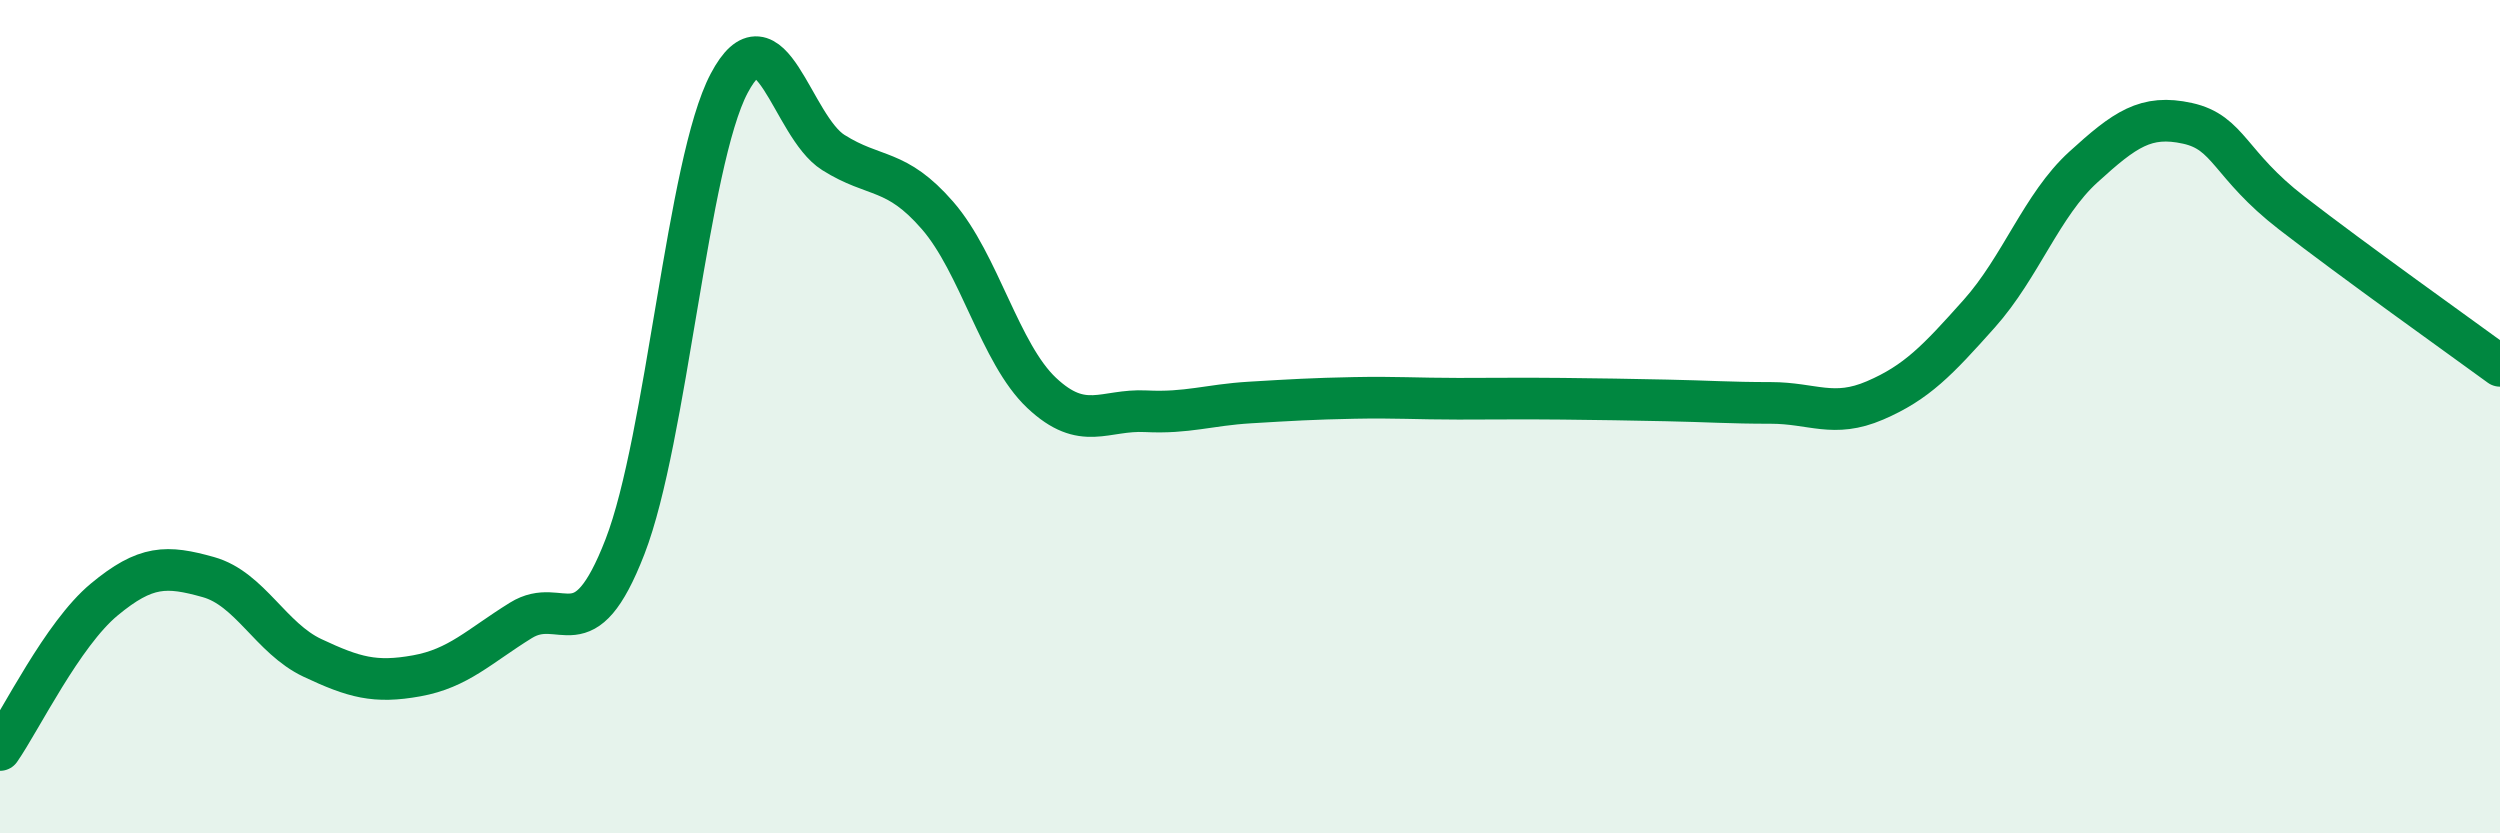
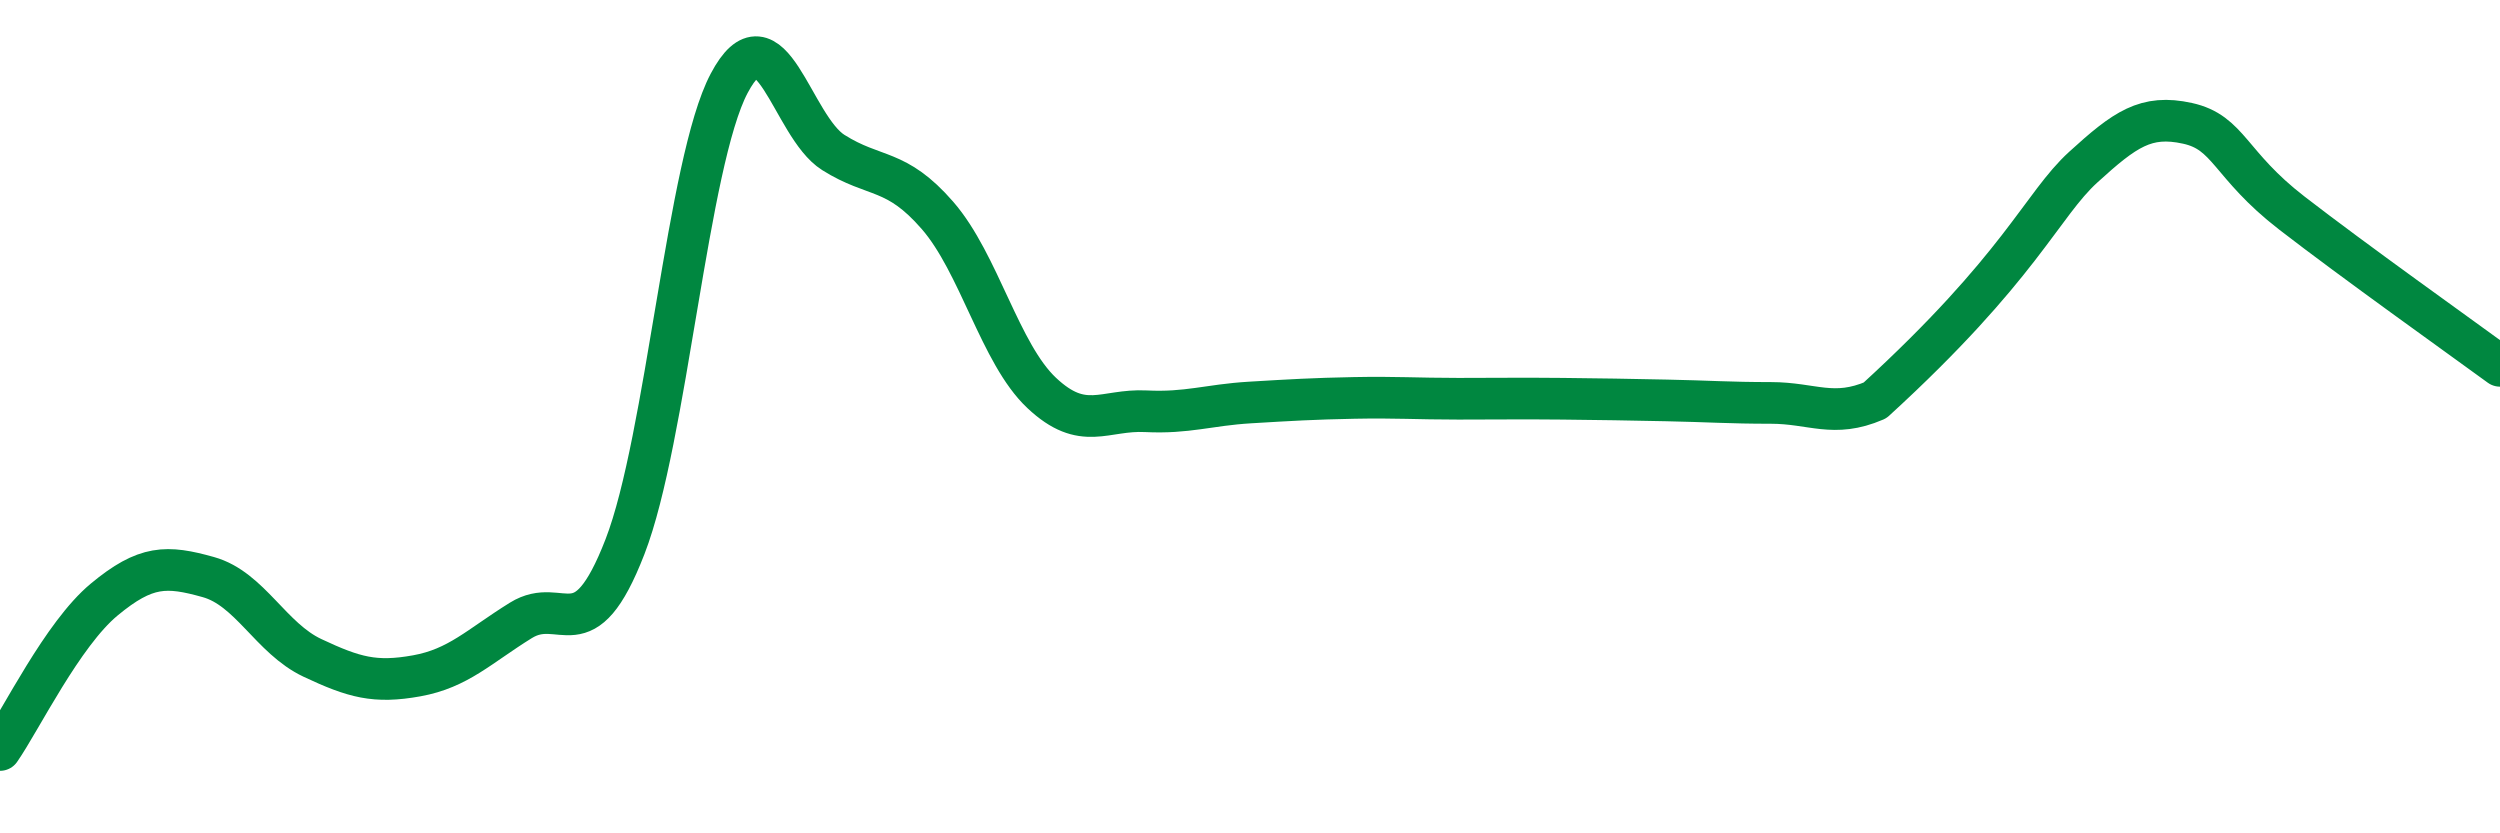
<svg xmlns="http://www.w3.org/2000/svg" width="60" height="20" viewBox="0 0 60 20">
-   <path d="M 0,18 C 0.5,17.28 1.5,15.22 2.5,14.39 C 3.5,13.56 4,13.57 5,13.85 C 6,14.13 6.5,15.32 7.5,15.79 C 8.5,16.26 9,16.4 10,16.22 C 11,16.04 11.5,15.51 12.5,14.89 C 13.5,14.27 14,15.7 15,13.12 C 16,10.54 16.5,3.89 17.5,2 C 18.5,0.11 19,3.03 20,3.66 C 21,4.29 21.5,4.02 22.5,5.17 C 23.5,6.32 24,8.49 25,9.43 C 26,10.37 26.5,9.82 27.5,9.87 C 28.5,9.92 29,9.72 30,9.66 C 31,9.6 31.5,9.57 32.5,9.55 C 33.5,9.53 34,9.57 35,9.57 C 36,9.57 36.5,9.56 37.5,9.57 C 38.5,9.58 39,9.59 40,9.61 C 41,9.63 41.5,9.67 42.5,9.67 C 43.5,9.67 44,10.04 45,9.61 C 46,9.18 46.5,8.65 47.5,7.53 C 48.5,6.41 49,4.92 50,4.01 C 51,3.1 51.5,2.74 52.5,2.96 C 53.5,3.18 53.5,3.95 55,5.11 C 56.5,6.27 59,8.05 60,8.78L60 20L0 20Z" fill="#008740" opacity="0.1" stroke-linecap="round" stroke-linejoin="round" />
-   <path d="M 0,18 C 0.5,17.28 1.5,15.22 2.5,14.39 C 3.5,13.56 4,13.57 5,13.85 C 6,14.13 6.5,15.32 7.5,15.79 C 8.5,16.26 9,16.4 10,16.22 C 11,16.04 11.5,15.51 12.5,14.89 C 13.5,14.27 14,15.7 15,13.12 C 16,10.54 16.5,3.89 17.5,2 C 18.5,0.11 19,3.03 20,3.66 C 21,4.29 21.5,4.02 22.5,5.17 C 23.5,6.32 24,8.49 25,9.43 C 26,10.37 26.5,9.82 27.5,9.87 C 28.5,9.92 29,9.72 30,9.66 C 31,9.6 31.5,9.57 32.5,9.55 C 33.5,9.53 34,9.57 35,9.57 C 36,9.57 36.5,9.56 37.5,9.57 C 38.5,9.58 39,9.59 40,9.61 C 41,9.63 41.5,9.67 42.5,9.67 C 43.5,9.67 44,10.04 45,9.61 C 46,9.18 46.5,8.65 47.5,7.53 C 48.5,6.41 49,4.92 50,4.01 C 51,3.1 51.5,2.74 52.5,2.96 C 53.5,3.18 53.5,3.95 55,5.11 C 56.5,6.27 59,8.05 60,8.78" stroke="#008740" stroke-width="1" fill="none" stroke-linecap="round" stroke-linejoin="round" />
+   <path d="M 0,18 C 0.5,17.28 1.5,15.22 2.5,14.39 C 3.5,13.56 4,13.57 5,13.85 C 6,14.13 6.5,15.32 7.5,15.79 C 8.5,16.26 9,16.4 10,16.22 C 11,16.04 11.5,15.51 12.5,14.89 C 13.5,14.27 14,15.7 15,13.12 C 16,10.54 16.5,3.89 17.5,2 C 18.5,0.11 19,3.03 20,3.66 C 21,4.29 21.5,4.02 22.5,5.17 C 23.5,6.32 24,8.49 25,9.43 C 26,10.37 26.5,9.82 27.5,9.87 C 28.5,9.92 29,9.72 30,9.66 C 31,9.6 31.5,9.57 32.5,9.55 C 33.5,9.53 34,9.57 35,9.57 C 36,9.57 36.5,9.56 37.5,9.57 C 38.5,9.58 39,9.59 40,9.61 C 41,9.63 41.5,9.67 42.5,9.67 C 43.5,9.67 44,10.04 45,9.61 C 48.5,6.41 49,4.92 50,4.01 C 51,3.1 51.5,2.74 52.5,2.96 C 53.5,3.18 53.5,3.95 55,5.11 C 56.5,6.27 59,8.05 60,8.78" stroke="#008740" stroke-width="1" fill="none" stroke-linecap="round" stroke-linejoin="round" />
</svg>